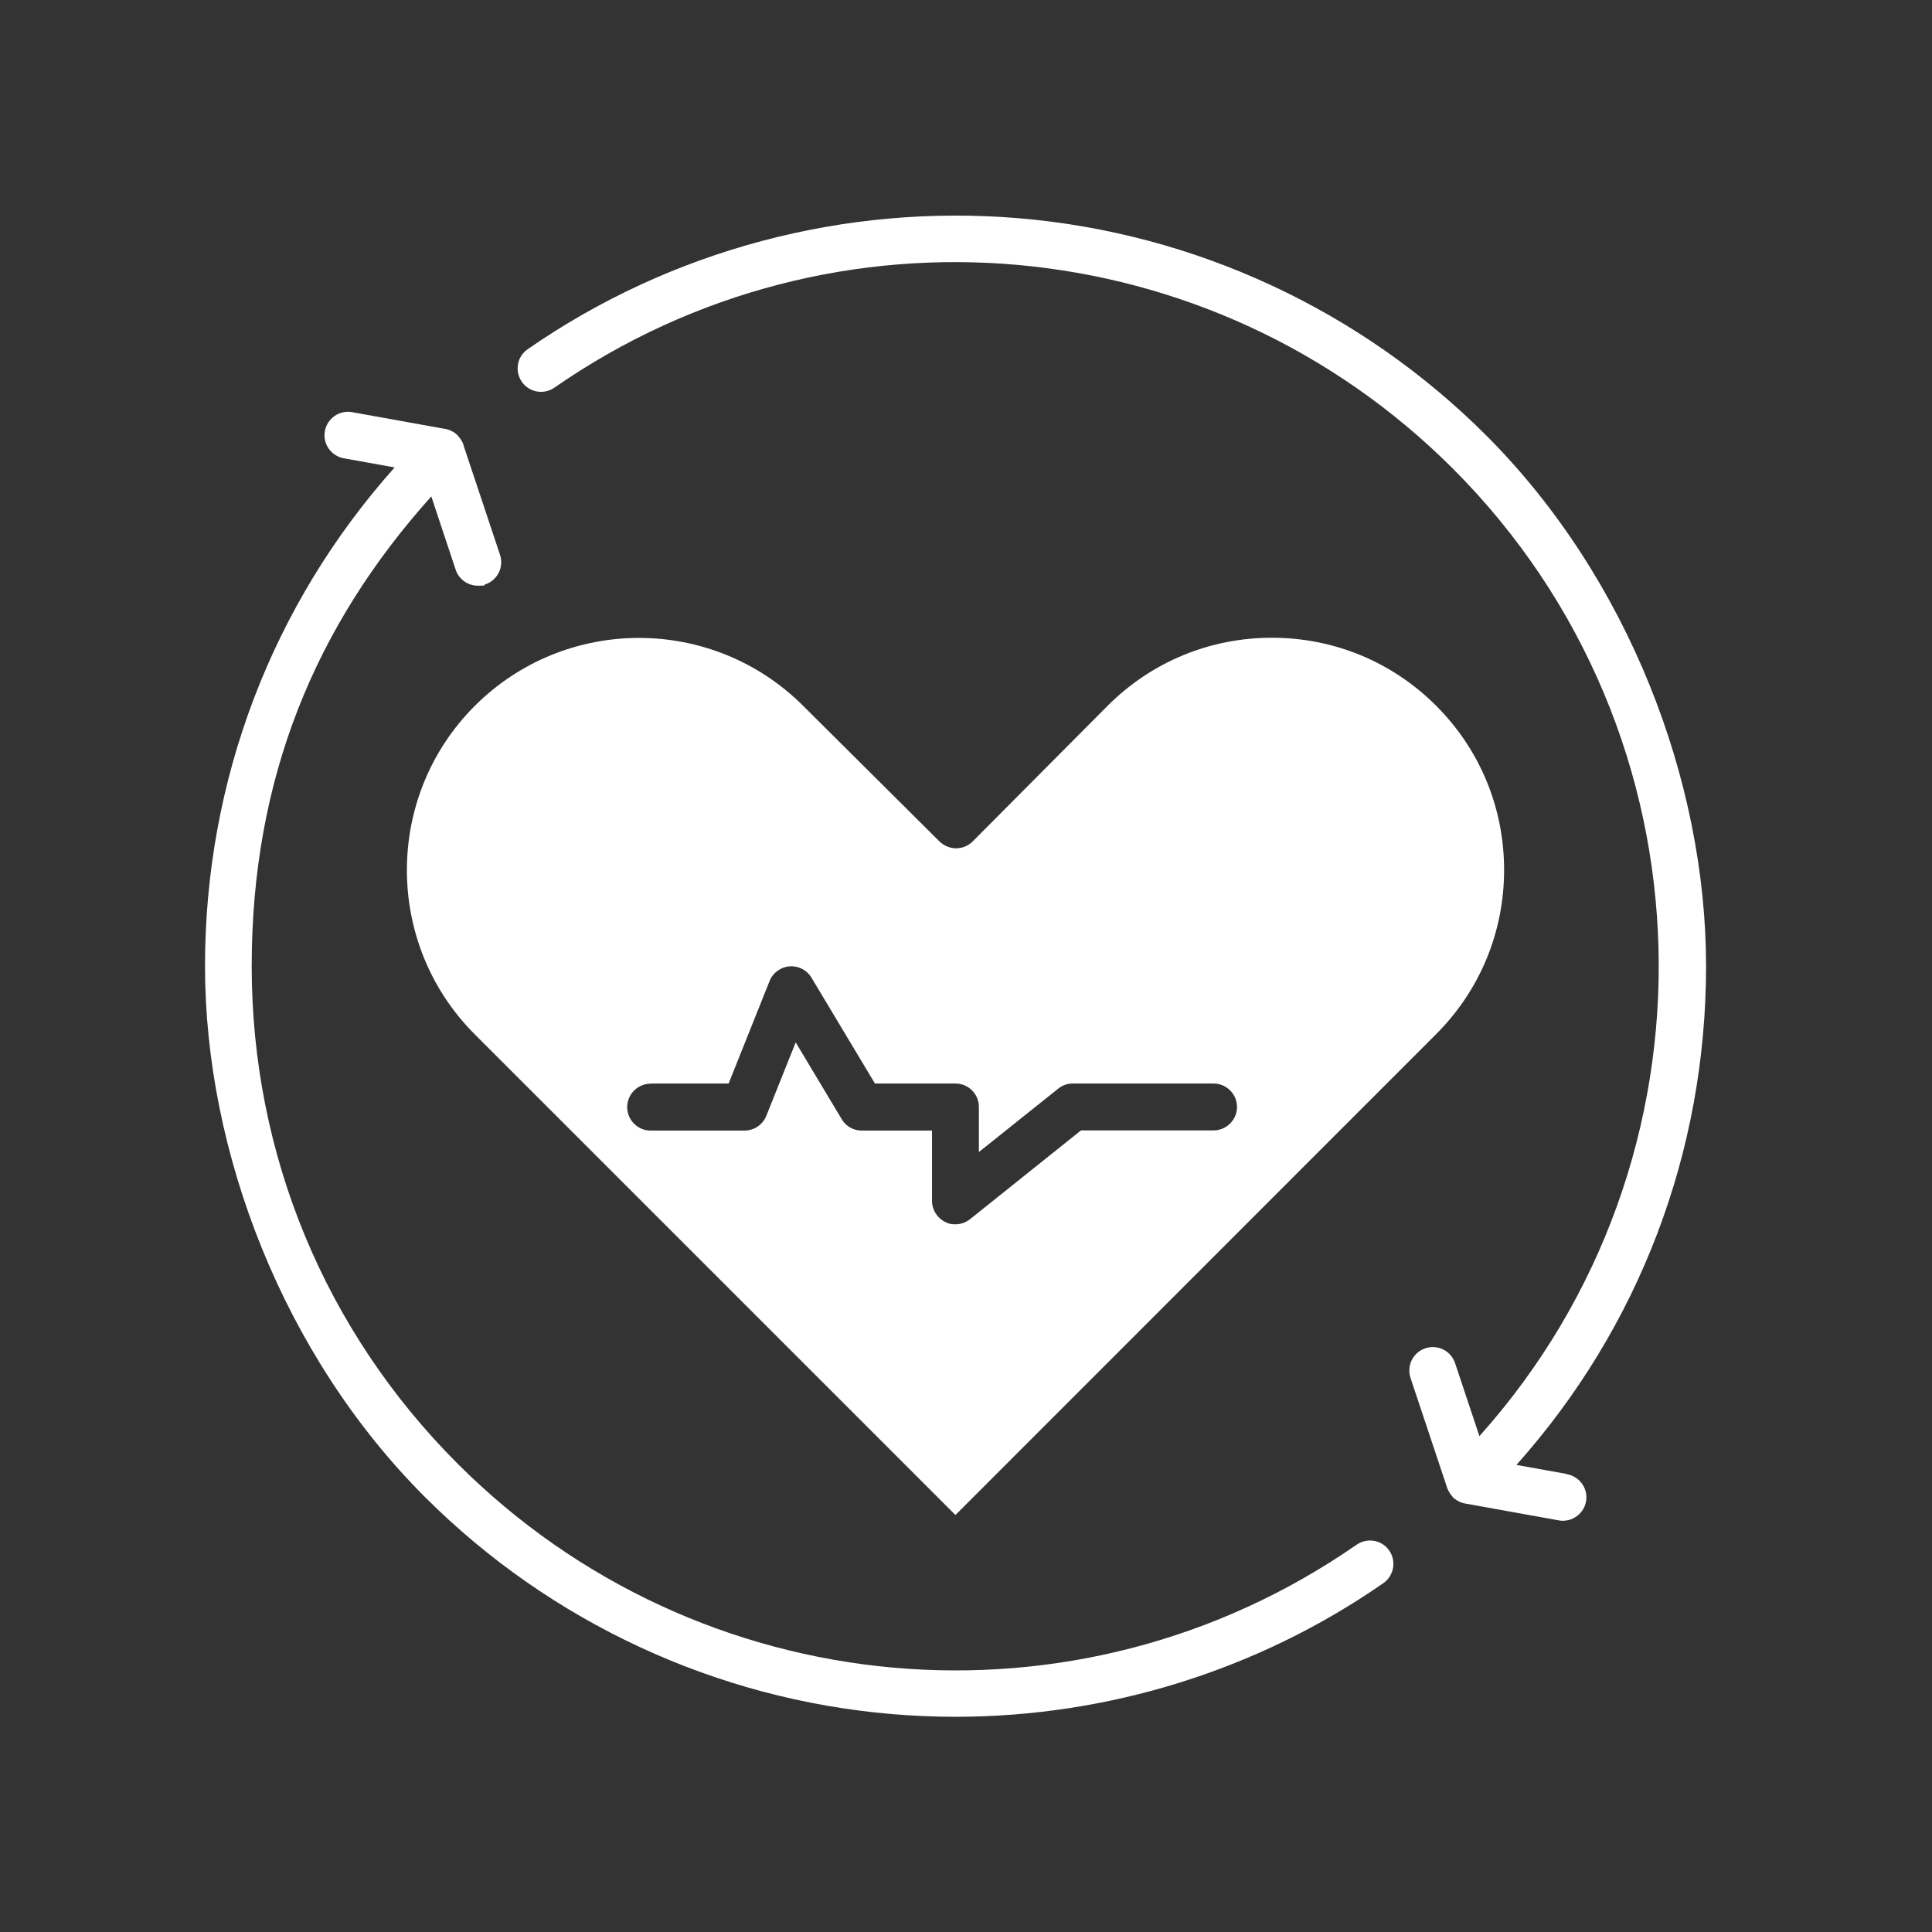
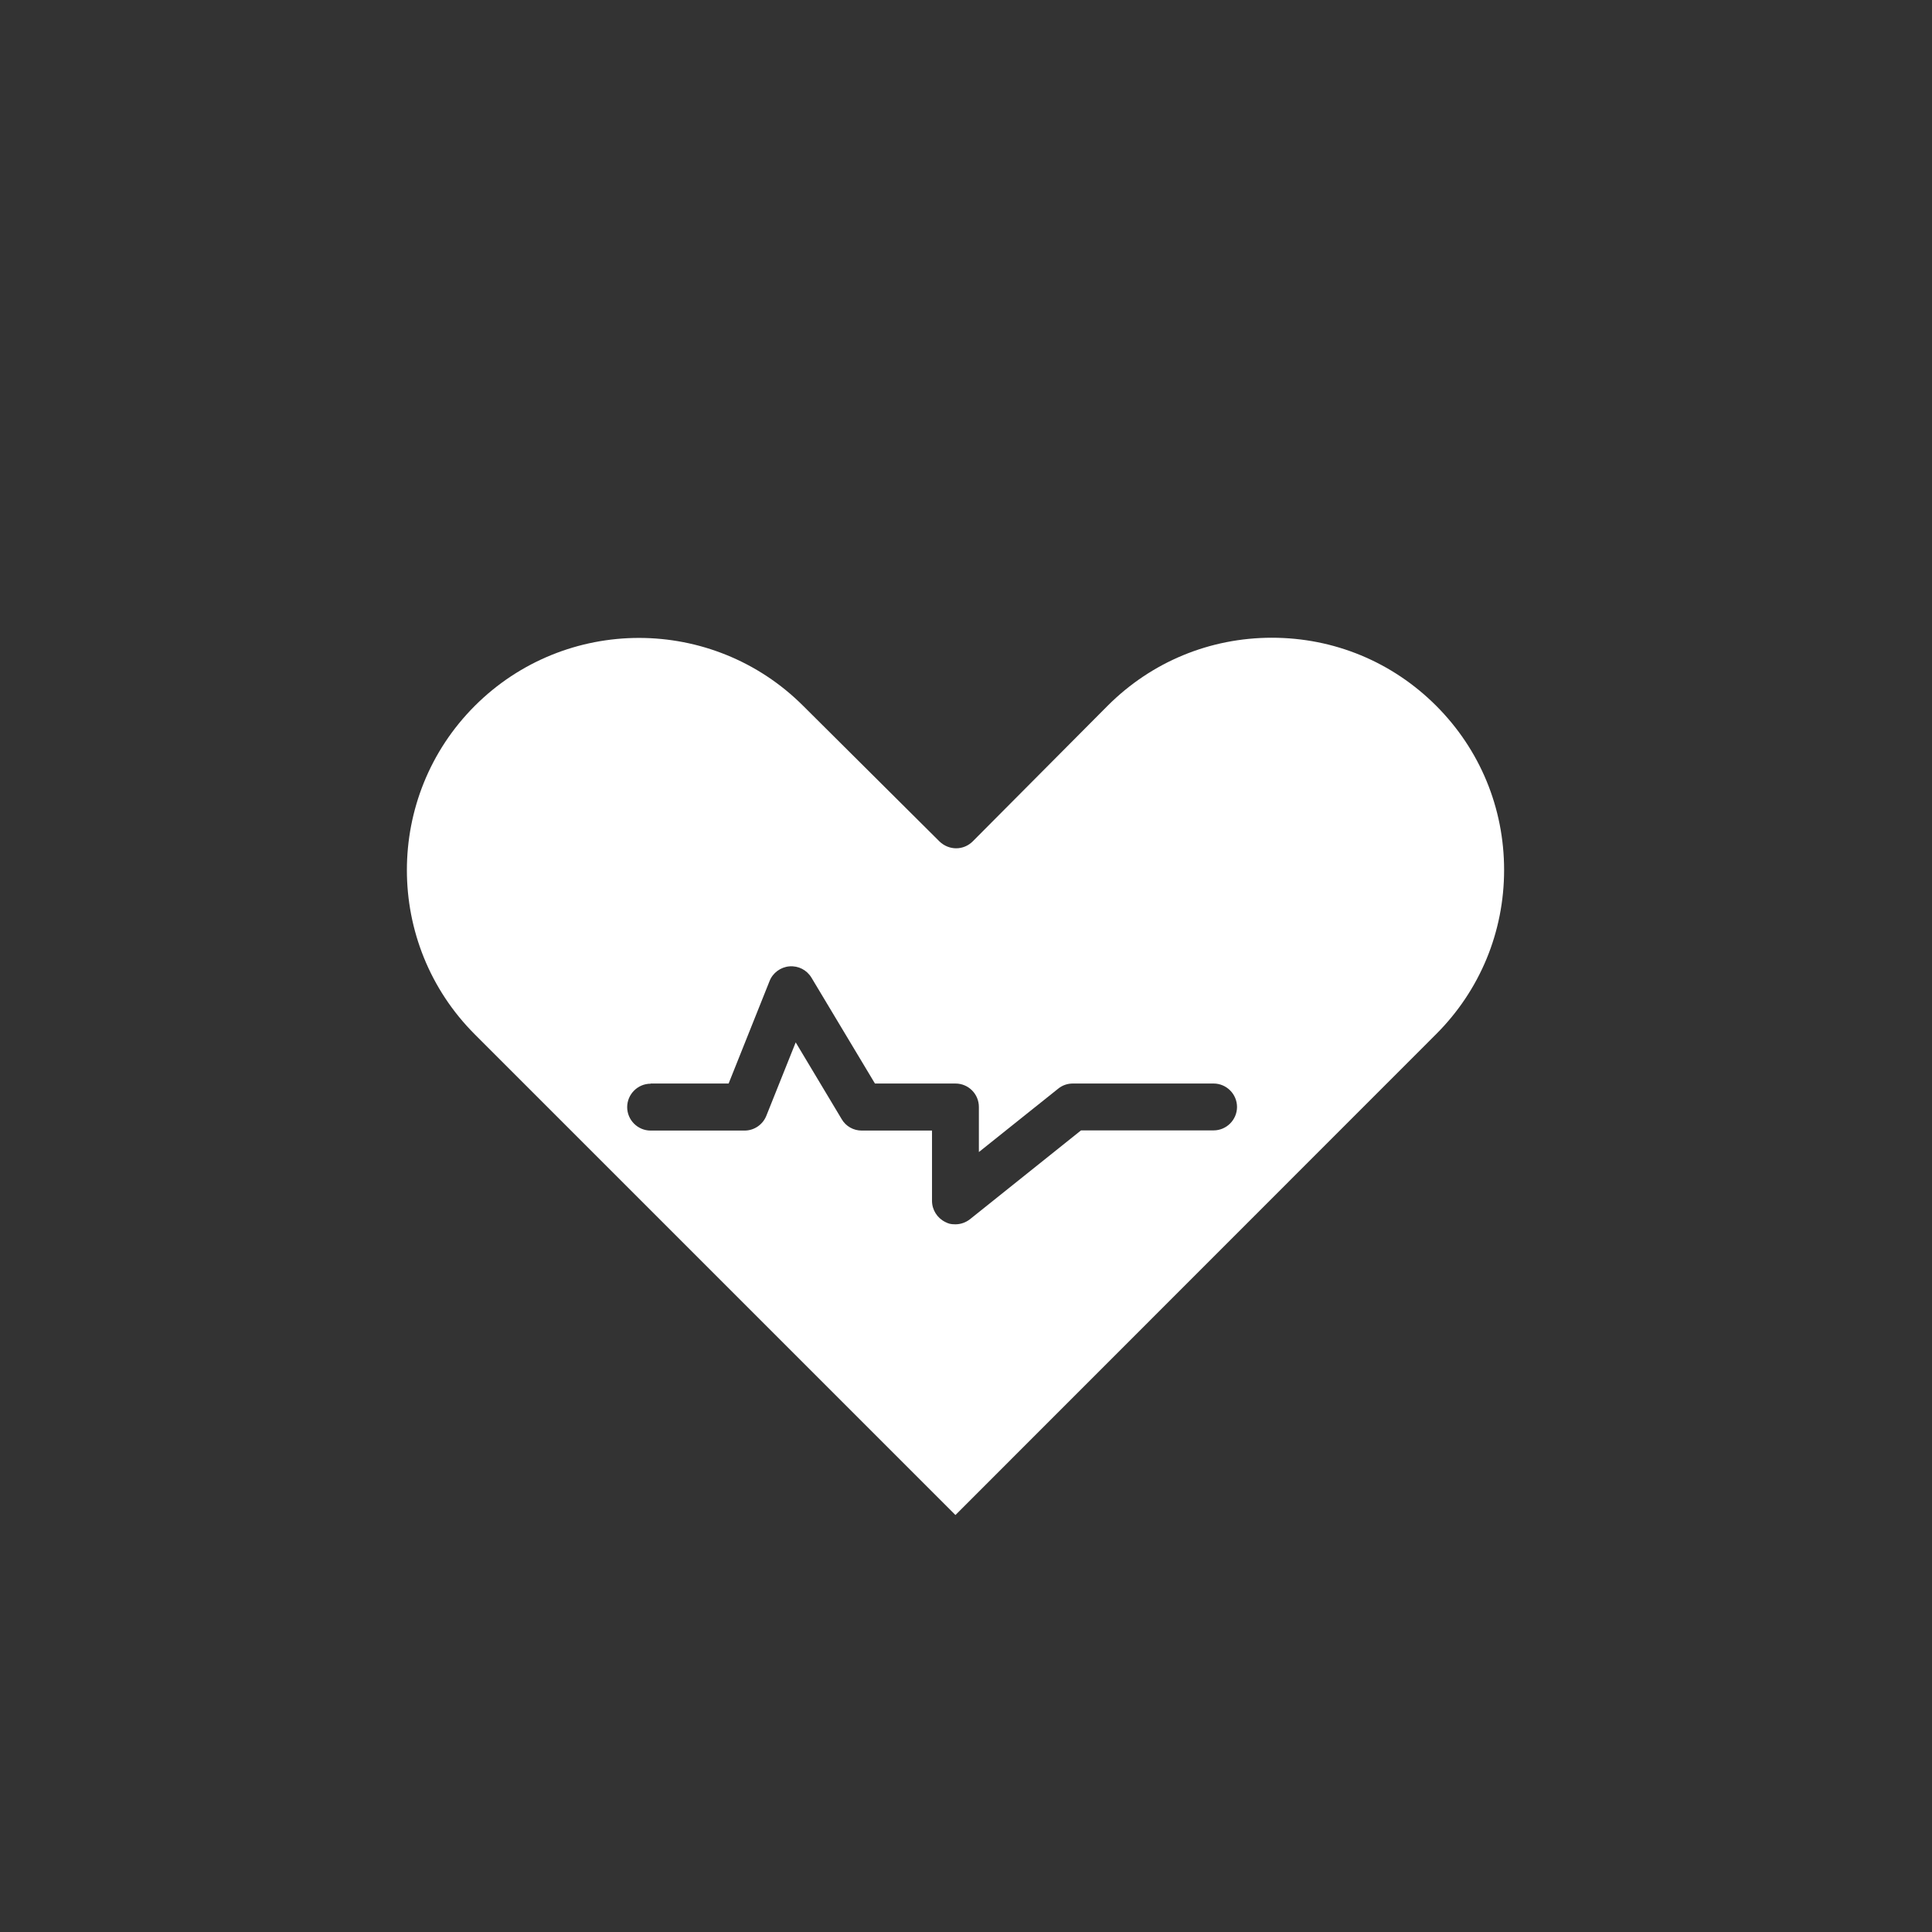
<svg xmlns="http://www.w3.org/2000/svg" id="Ebene_1" width="38.1cm" height="38.1cm" version="1.1" viewBox="0 0 1080 1080">
  <rect x="0" y="0" width="1080" height="1080" fill="#333333" stroke="none" />
  <defs>
    <style>
      .st0 {
        fill: none;
      }

      .st1 {
        fill: #fff;
      }

      .st2 {
        clip-path: url(#clippath);
      }
    </style>
    <clipPath id="clippath">
      <rect class="st0" x="114.5" y="229.3" width="665.5" height="730.7" />
    </clipPath>
  </defs>
  <g class="st2">
-     <path class="st1" d="M758.2,863.6c-156.3,108.5-367.5,89.5-502.3-45.3-74.3-74.3-115.2-173.1-115.2-278.2s35.5-190.3,100.4-262.6l13.6,40.9c1.8,5.5,6.9,9,12.4,9s2.8-.2,4.1-.7c6.9-2.3,10.6-9.7,8.3-16.6l-20.4-61.2v-.4c-.2,0-.2-.2-.2-.3,0-.2-.1-.4-.2-.5-.1-.3-.2-.6-.4-.8-.1-.2-.2-.5-.4-.7-.3-.5-.6-1-1-1.5-.1-.2-.3-.4-.5-.6,0,0-.2-.2-.2-.3-.2-.2-.3-.3-.4-.5-.2-.2-.4-.4-.7-.6-.2-.2-.4-.3-.6-.5,0,0,0,0,0,0-.2-.2-.4-.3-.7-.5-.3-.2-.6-.4-.9-.5-.1,0-.3-.2-.4-.2-.2,0-.4-.2-.6-.3-.1,0-.3-.1-.4-.2-.3-.1-.6-.2-.9-.3-.2,0-.3-.1-.5-.2-.2,0-.5-.1-.7-.2-.1,0-.3,0-.4,0l-52.2-9.4c-7.1-1.3-13.9,3.5-15.2,10.6-1.3,7.1,3.5,13.9,10.6,15.2l28.4,5.1c-68.6,76.9-106,175-106,278.8s43.7,217.5,122.9,296.7c70,70,162.8,113.1,261.2,121.4,11.8,1,23.6,1.5,35.4,1.5,85.3,0,169.1-26,239.2-74.7,5.9-4.1,7.4-12.3,3.3-18.2-4.1-6-12.3-7.4-18.2-3.3Z" />
-   </g>
-   <path class="st1" d="M876.1,824l-28.4-5.1c68.6-76.9,106-175,106-278.8s-43.7-217.5-122.9-296.7c-70-70-162.8-113.1-261.2-121.4-97.3-8.2-194.8,17.8-274.6,73.2-6,4.1-7.4,12.3-3.3,18.2,4.1,6,12.3,7.4,18.2,3.3,156.3-108.5,367.5-89.5,502.3,45.3,148.3,148.3,153.2,386.5,14.8,540.8l-13.6-40.8c-2.3-6.9-9.7-10.6-16.6-8.3-6.9,2.3-10.6,9.7-8.3,16.6l20.4,61.2v.4c.2,0,.2.2.3.3,0,.2.1.4.2.5.1.3.3.6.4.8s.2.5.4.7c.3.5.6,1.1,1,1.5.2.2.3.4.5.6,0,0,.1.2.2.3.1.2.3.3.4.5s.4.4.7.6c.2.2.4.3.6.4.5.4,1.1.8,1.7,1.1.1,0,.3.1.4.2l.6.3.6.2c.3.1.6.2.9.3,0,0,0,0,.1,0,.4.1.8.2,1.1.3,0,0,.1,0,.2,0l52.2,9.4c.8.2,1.6.2,2.3.2,6.2,0,11.8-4.5,12.9-10.8,1.3-7.1-3.5-13.9-10.6-15.2Z" />
+     </g>
  <path class="st1" d="M265.4,578.2l268.7,268.7,268.7-268.8c24.5-24.5,38-57.1,38-91.8s-13.5-67.3-38-91.8c-24.5-24.5-57.1-38-91.8-38s-67.3,13.5-91.8,38l-75.4,75.8c-2.5,2.5-5.8,3.9-9.3,3.9h0c-3.5,0-6.8-1.4-9.3-3.8l-76.2-75.8c-25.3-25.3-58.6-38-91.8-38s-66.5,12.7-91.8,38c-50.6,50.6-50.6,133,0,183.6ZM363.7,605.7h43.6l22.9-57.3c1.8-4.6,6.2-7.8,11.1-8.2,5-.4,9.7,2,12.3,6.3l35.5,59.2h45c7.3,0,13.1,5.9,13.1,13.1v25.2l44.3-35.4c2.3-1.9,5.2-2.9,8.2-2.9h78.7c7.2,0,13.1,5.9,13.1,13.1s-5.9,13.1-13.1,13.1h-74.1l-62,49.6c-2.4,1.9-5.3,2.9-8.2,2.9s-3.9-.4-5.7-1.3c-4.5-2.2-7.4-6.8-7.4-11.8v-39.3h-39.3c-4.6,0-8.9-2.4-11.2-6.4l-25.7-42.9-16.4,41c-2,5-6.8,8.3-12.2,8.3h-52.5c-7.2,0-13.1-5.9-13.1-13.1s5.9-13.1,13.1-13.1Z" />
</svg>